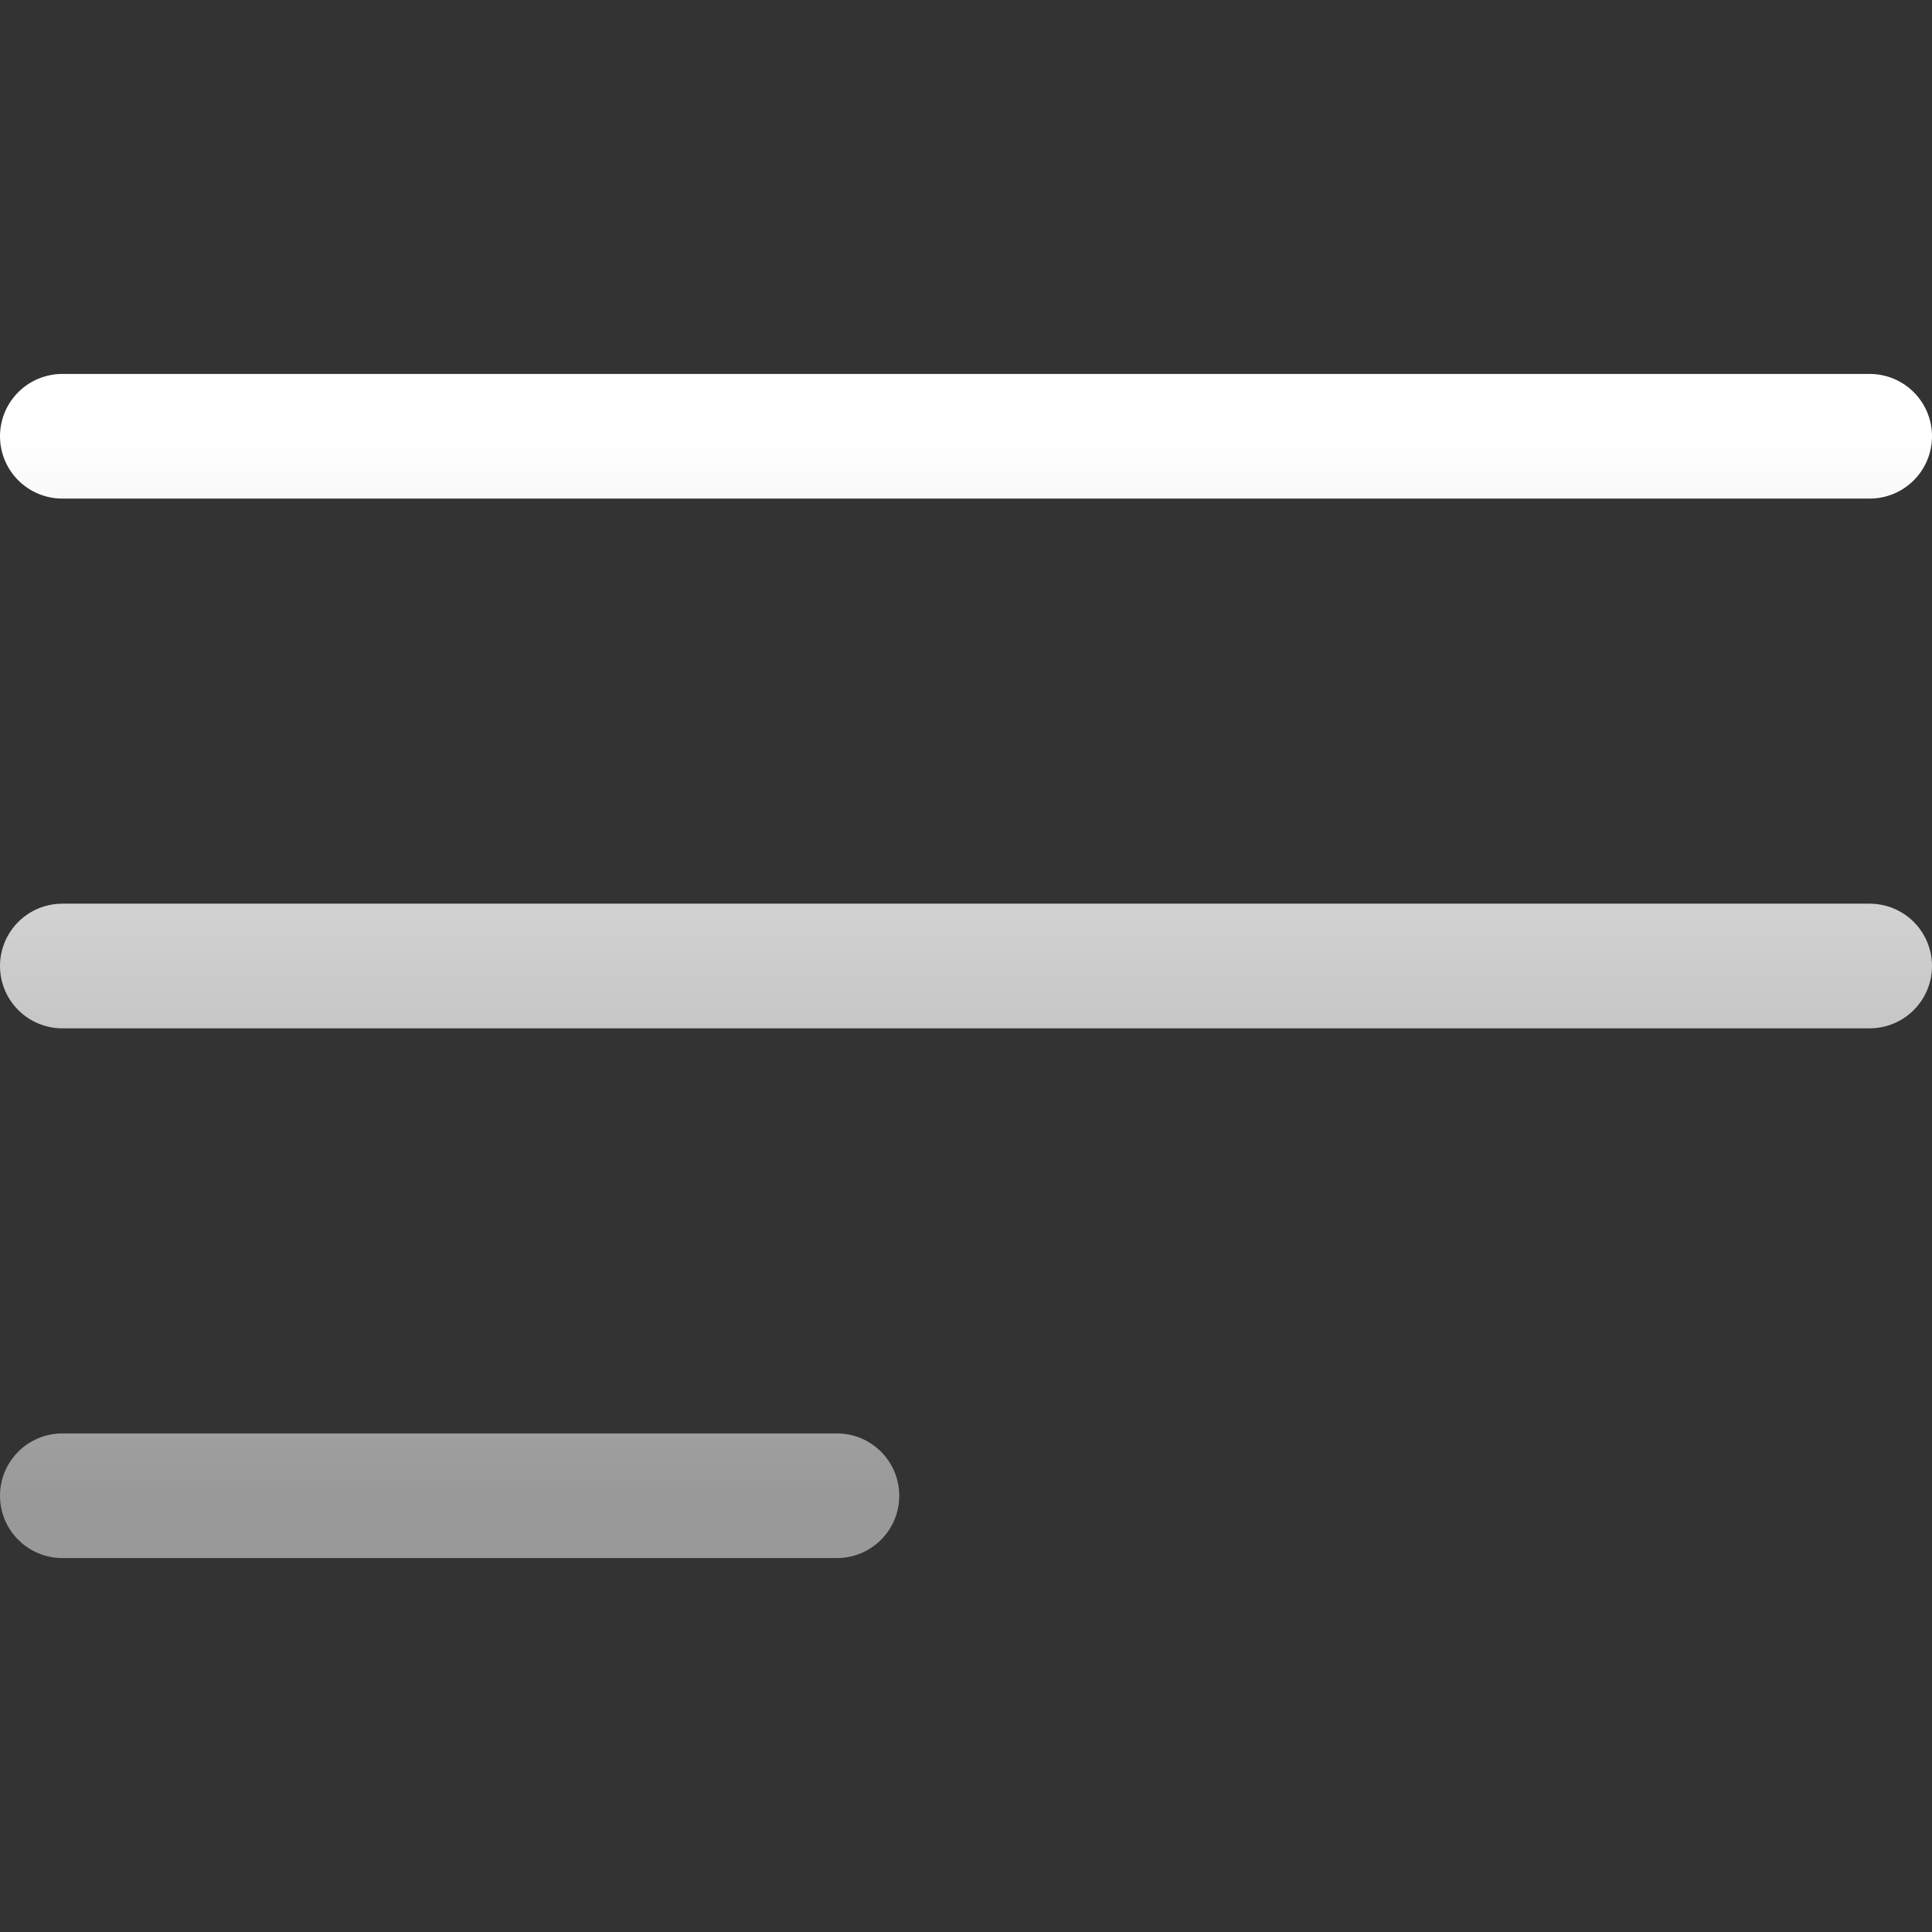
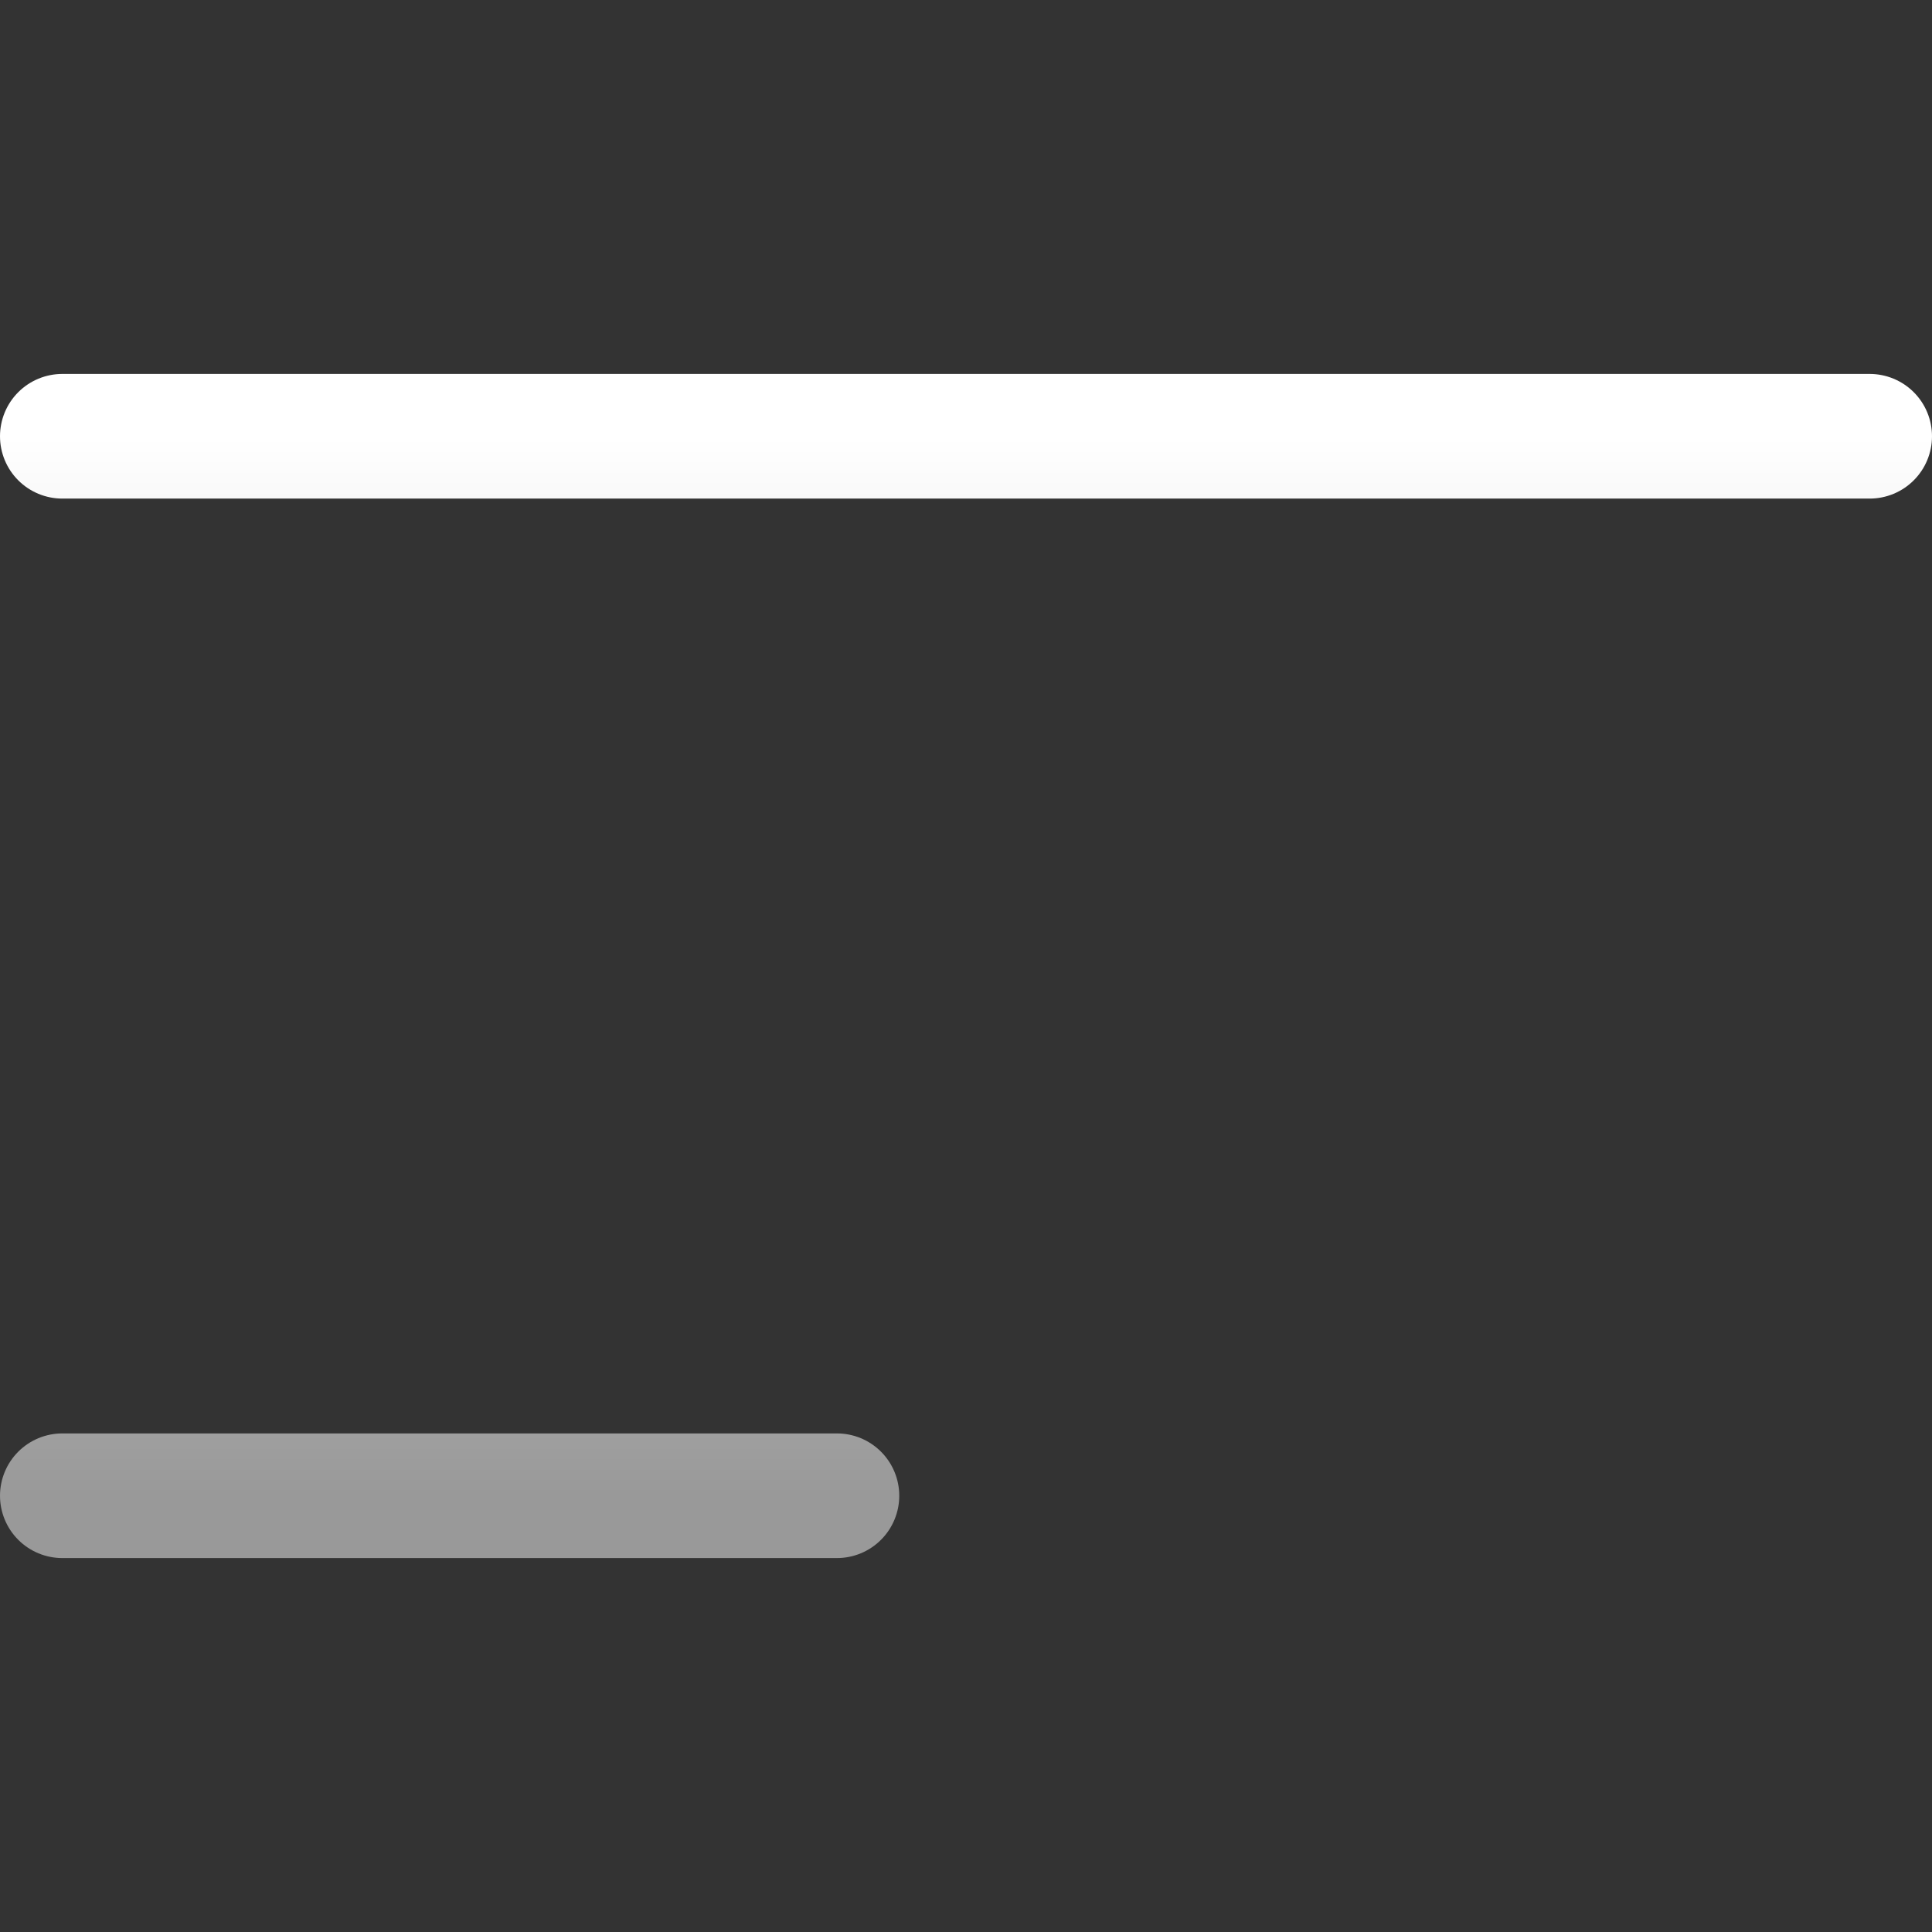
<svg xmlns="http://www.w3.org/2000/svg" width="31" height="31" viewBox="0 0 31 31" fill="none">
  <rect x="0" y="0" width="31" height="31" fill="#333333" stroke="none" />
-   <path d="M1 7H30M1 15.5H30M1 24H13.429" stroke="url(#paint0_linear_2005_77)" stroke-width="2" stroke-linecap="round" stroke-linejoin="round" />
+   <path d="M1 7H30H30M1 24H13.429" stroke="url(#paint0_linear_2005_77)" stroke-width="2" stroke-linecap="round" stroke-linejoin="round" />
  <defs>
    <linearGradient id="paint0_linear_2005_77" x1="15.5" y1="7" x2="15.5" y2="24" gradientUnits="userSpaceOnUse">
      <stop stop-color="white" />
      <stop offset="1" stop-color="#999999" />
    </linearGradient>
  </defs>
</svg>